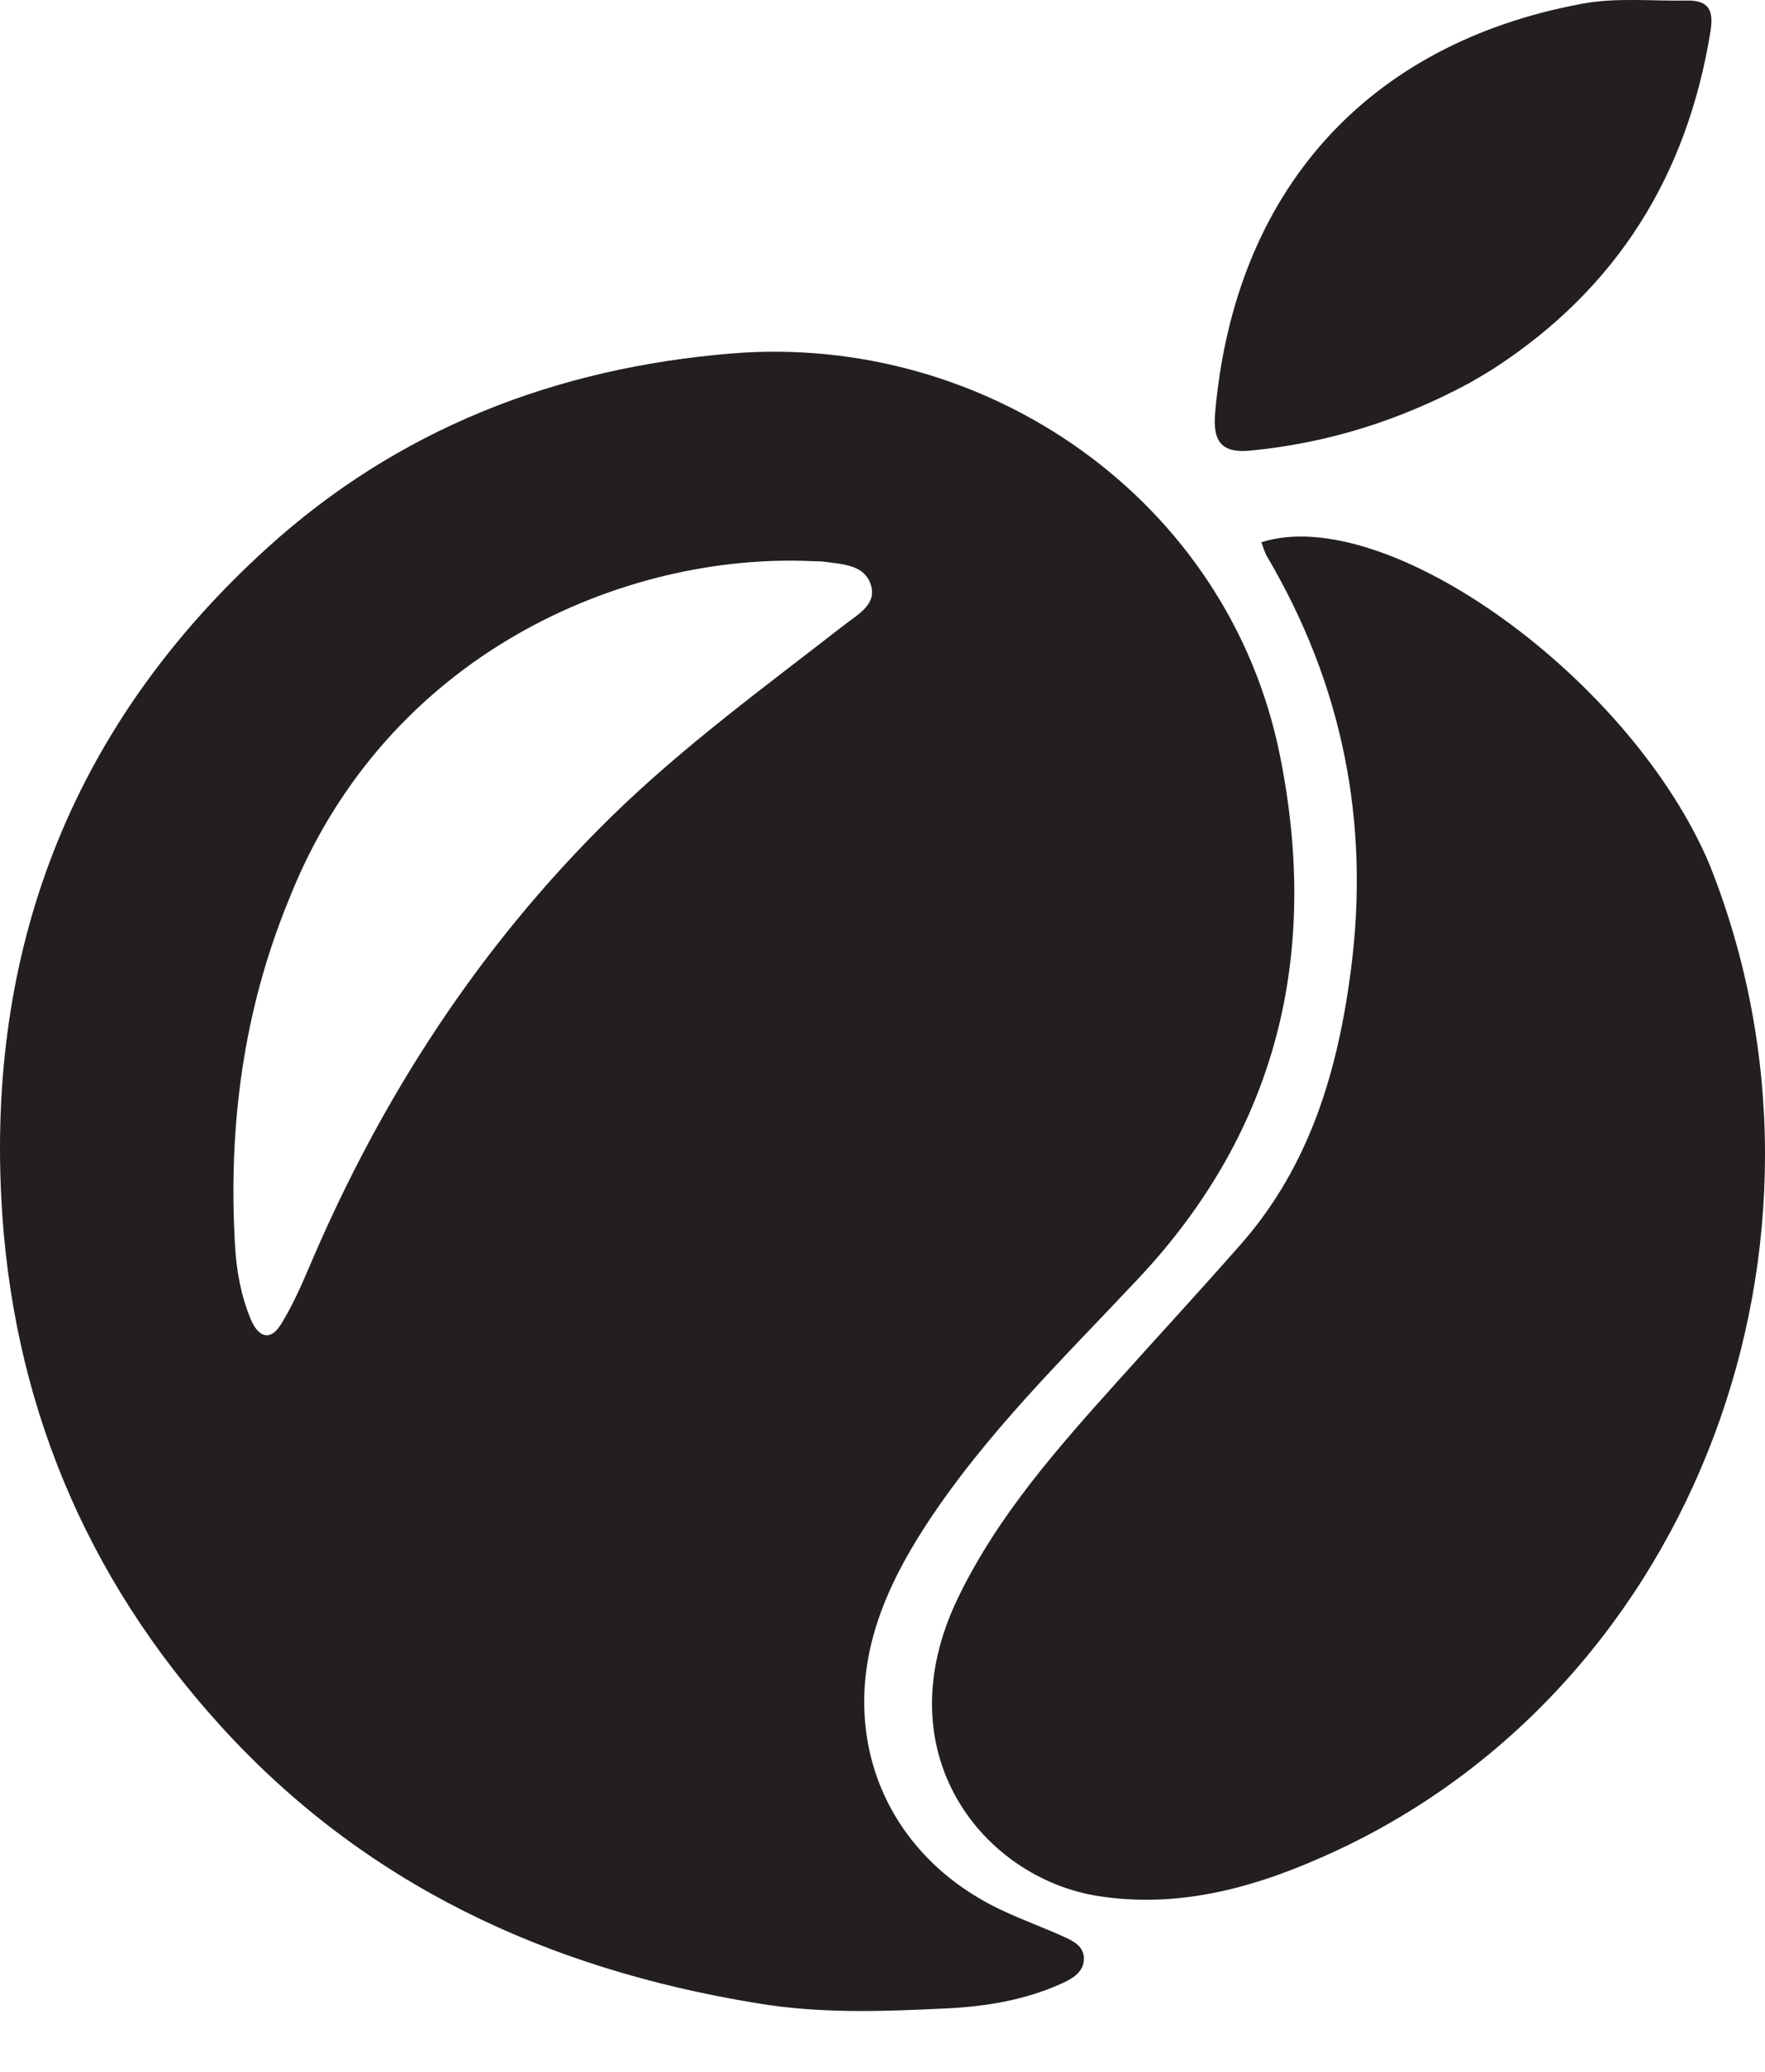
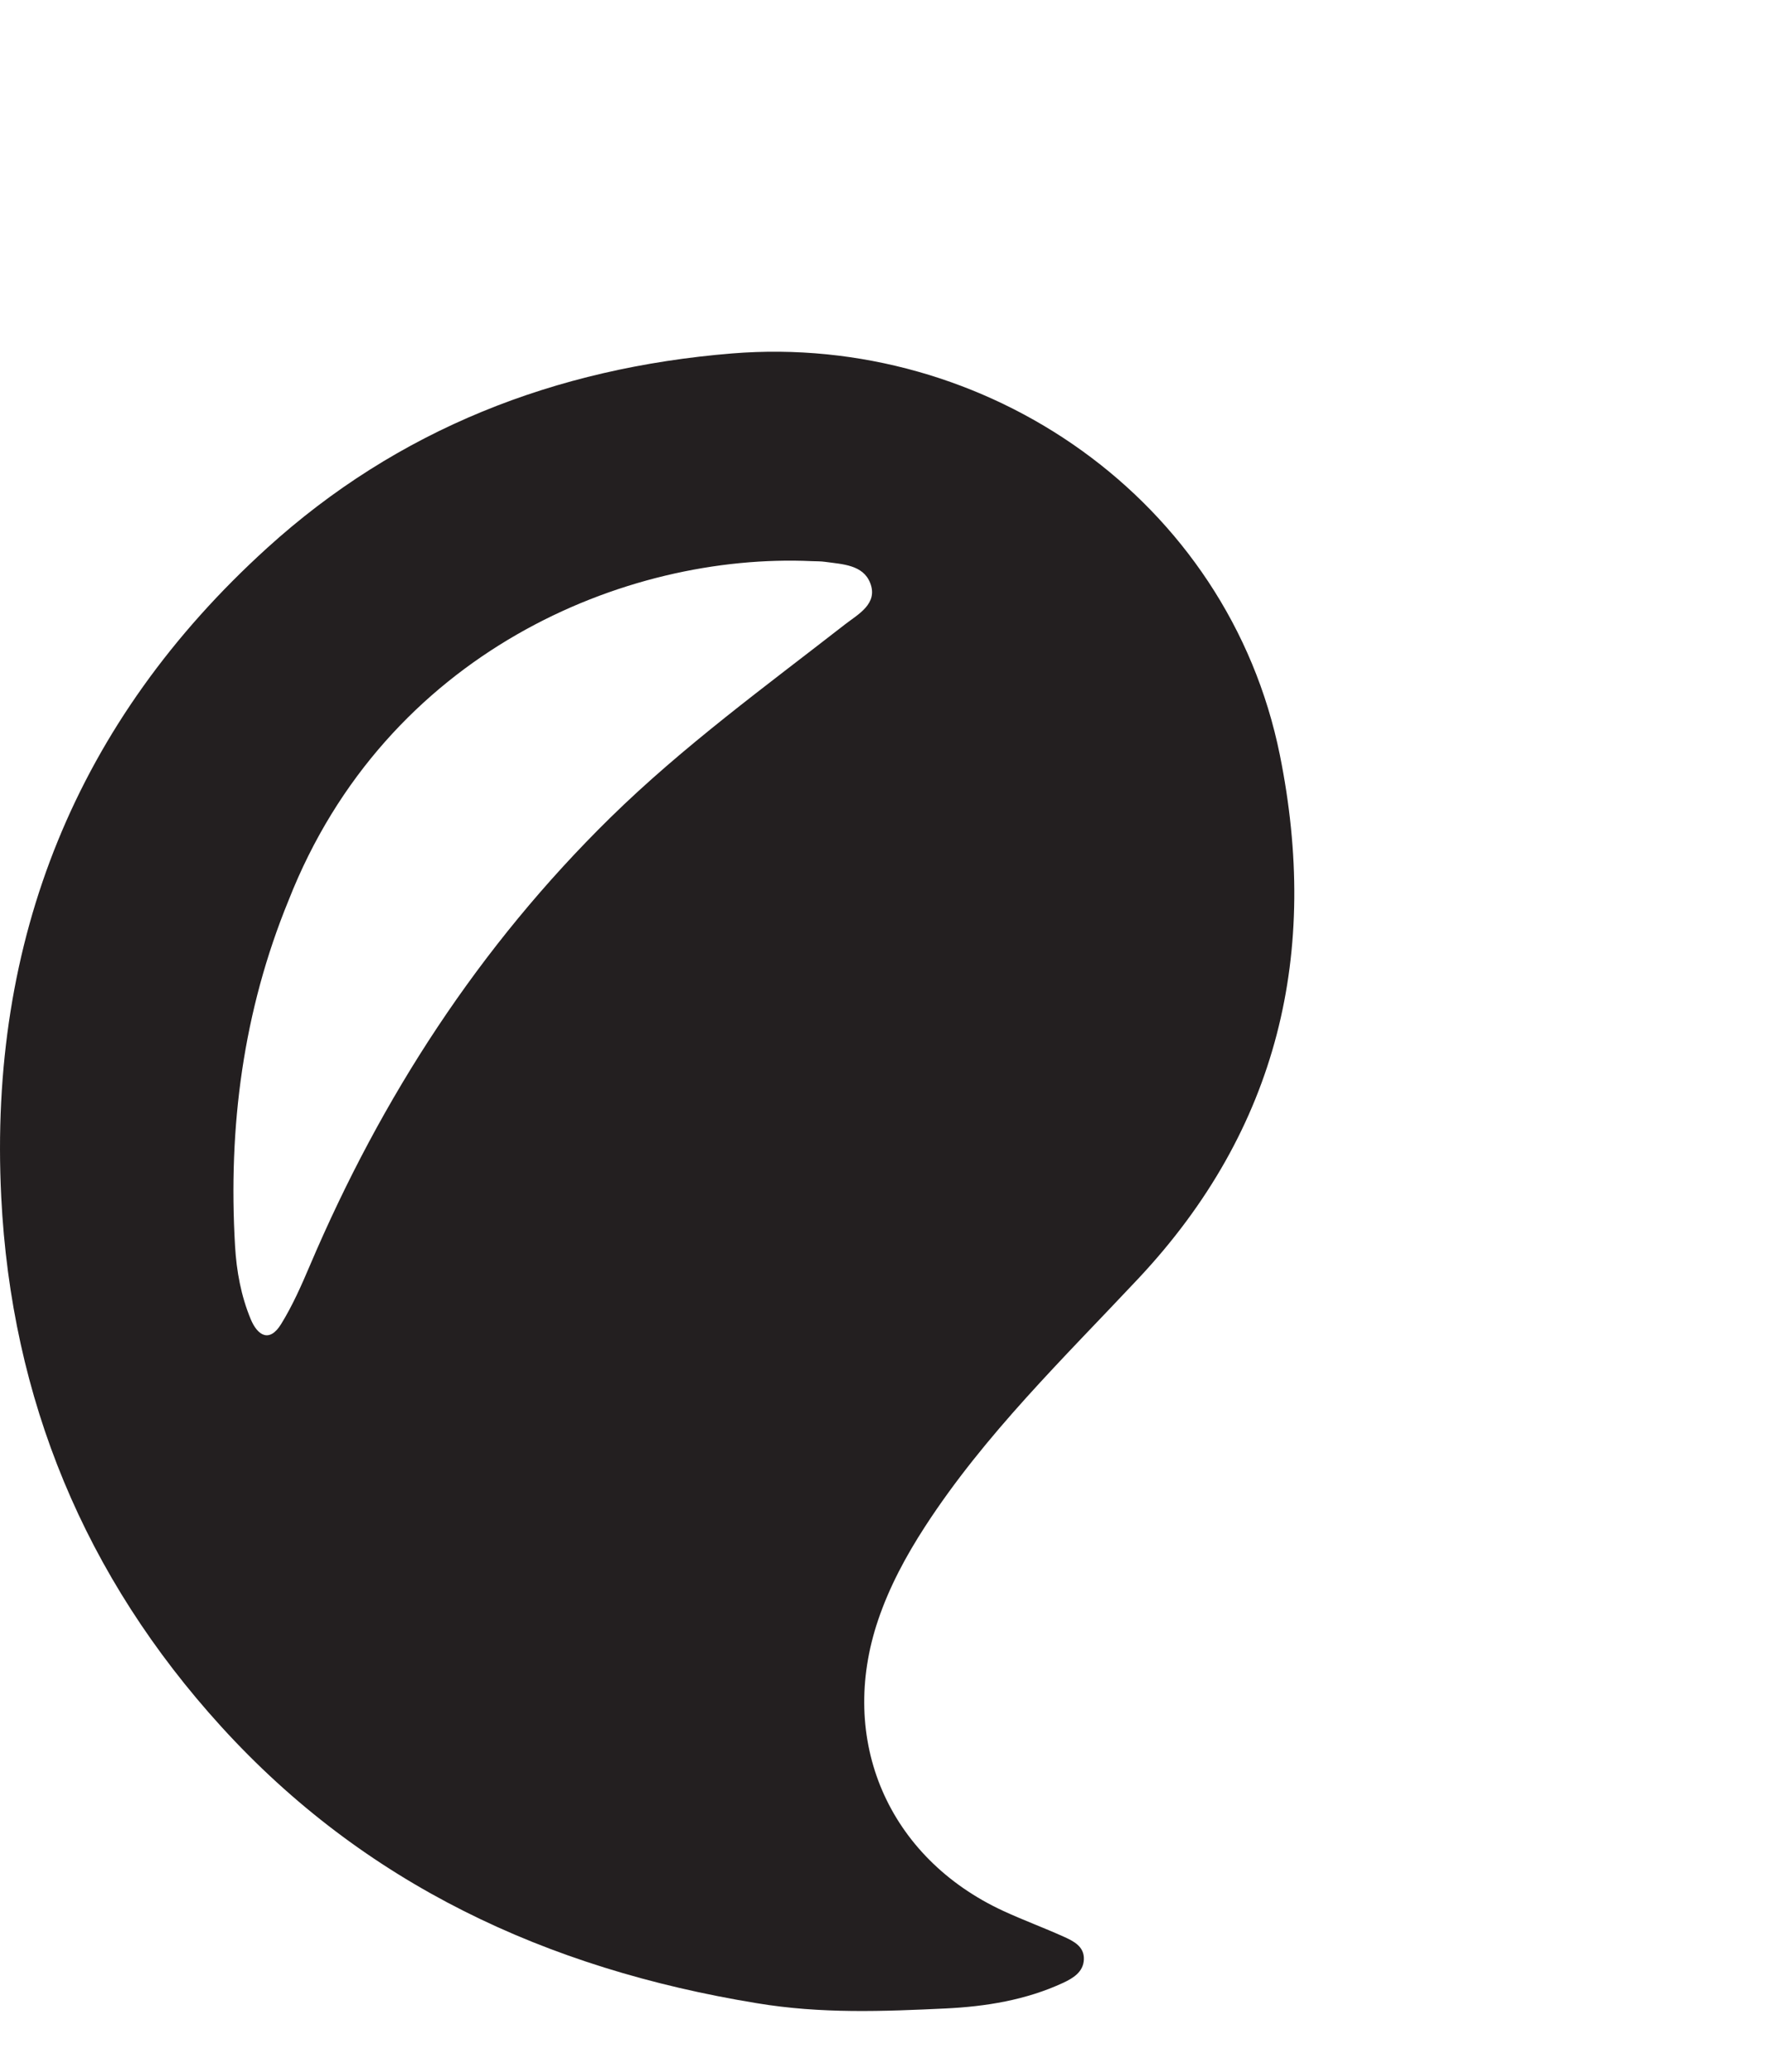
<svg xmlns="http://www.w3.org/2000/svg" width="23" height="27" viewBox="0 0 23 27" fill="none">
  <path d="M9.86 26.105C7.117 25.656 4.747 24.55 2.882 22.5C1.106 20.548 0.147 18.235 0.016 15.597C-0.151 12.243 0.997 9.397 3.479 7.143C5.183 5.595 7.234 4.794 9.539 4.606C12.857 4.337 16.006 6.514 16.678 9.839C17.196 12.405 16.666 14.71 14.832 16.664C13.861 17.699 12.835 18.691 12.055 19.893C11.806 20.277 11.591 20.676 11.444 21.109C10.912 22.676 11.572 24.209 13.076 24.904C13.334 25.023 13.601 25.121 13.86 25.238C13.99 25.296 14.132 25.367 14.124 25.537C14.117 25.698 13.985 25.779 13.854 25.84C13.369 26.065 12.845 26.149 12.322 26.174C11.515 26.212 10.703 26.246 9.86 26.105ZM3.761 11.732C3.168 13.178 2.972 14.686 3.063 16.238C3.082 16.565 3.141 16.888 3.267 17.191C3.356 17.406 3.512 17.502 3.664 17.254C3.812 17.014 3.928 16.751 4.039 16.49C4.973 14.295 6.246 12.331 7.956 10.653C8.904 9.724 9.972 8.947 11.014 8.135C11.18 8.006 11.447 7.868 11.339 7.596C11.246 7.36 10.979 7.353 10.753 7.322C10.697 7.314 10.64 7.315 10.583 7.313C8.146 7.201 5.029 8.504 3.761 11.732Z" fill="#231F20" />
-   <path d="M22.282 11.278C24.224 16.166 22.105 21.94 17.405 24.122C16.422 24.579 15.402 24.88 14.31 24.709C12.826 24.476 11.5 22.861 12.484 20.823C13.004 19.746 13.789 18.863 14.578 17.985C15.11 17.392 15.65 16.807 16.175 16.209C17.073 15.185 17.437 13.942 17.606 12.625C17.852 10.713 17.494 8.923 16.515 7.259C16.48 7.2 16.462 7.132 16.436 7.067C18.064 6.544 21.261 8.844 22.282 11.278Z" fill="#231F20" />
-   <path d="M19.158 4.986C18.244 5.48 17.303 5.774 16.298 5.872C15.903 5.911 15.803 5.739 15.835 5.376C16.088 2.494 17.808 0.57 20.615 0.049C21.066 -0.035 21.523 0.016 21.978 0.007C22.269 0.002 22.334 0.133 22.289 0.411C21.987 2.283 21.073 3.755 19.478 4.794C19.383 4.856 19.283 4.912 19.158 4.986Z" fill="#231F20" />
</svg>